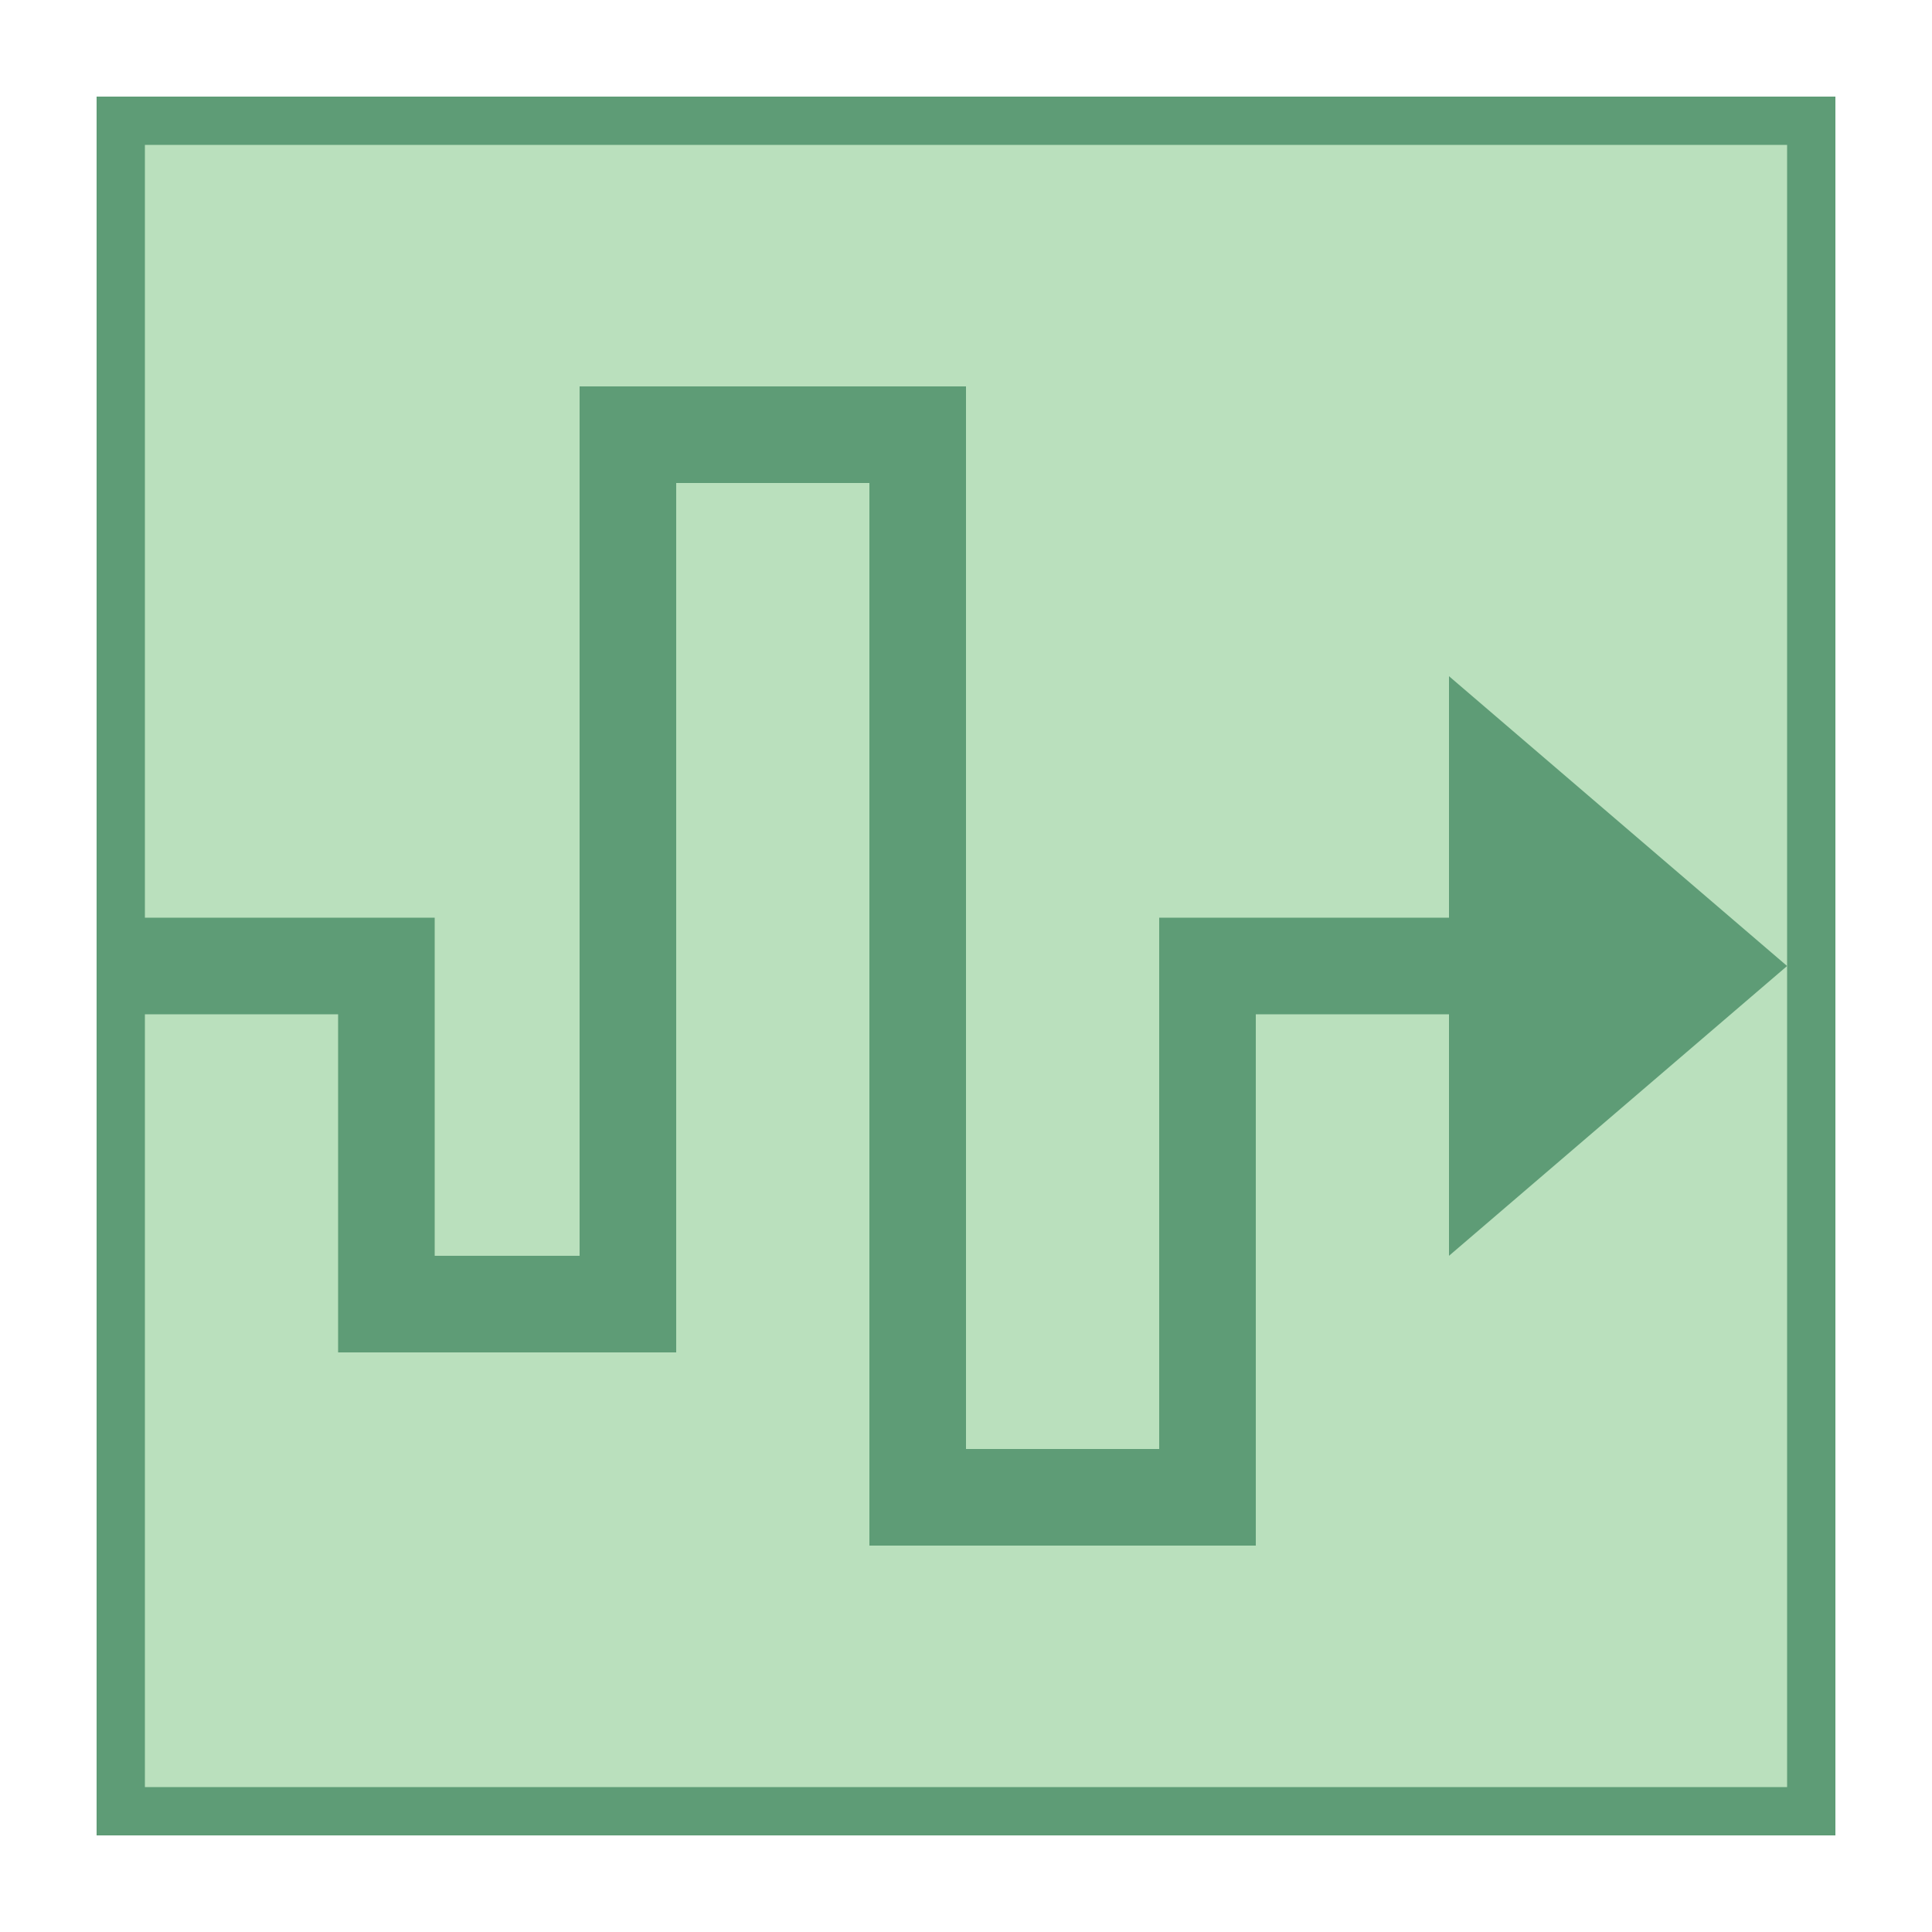
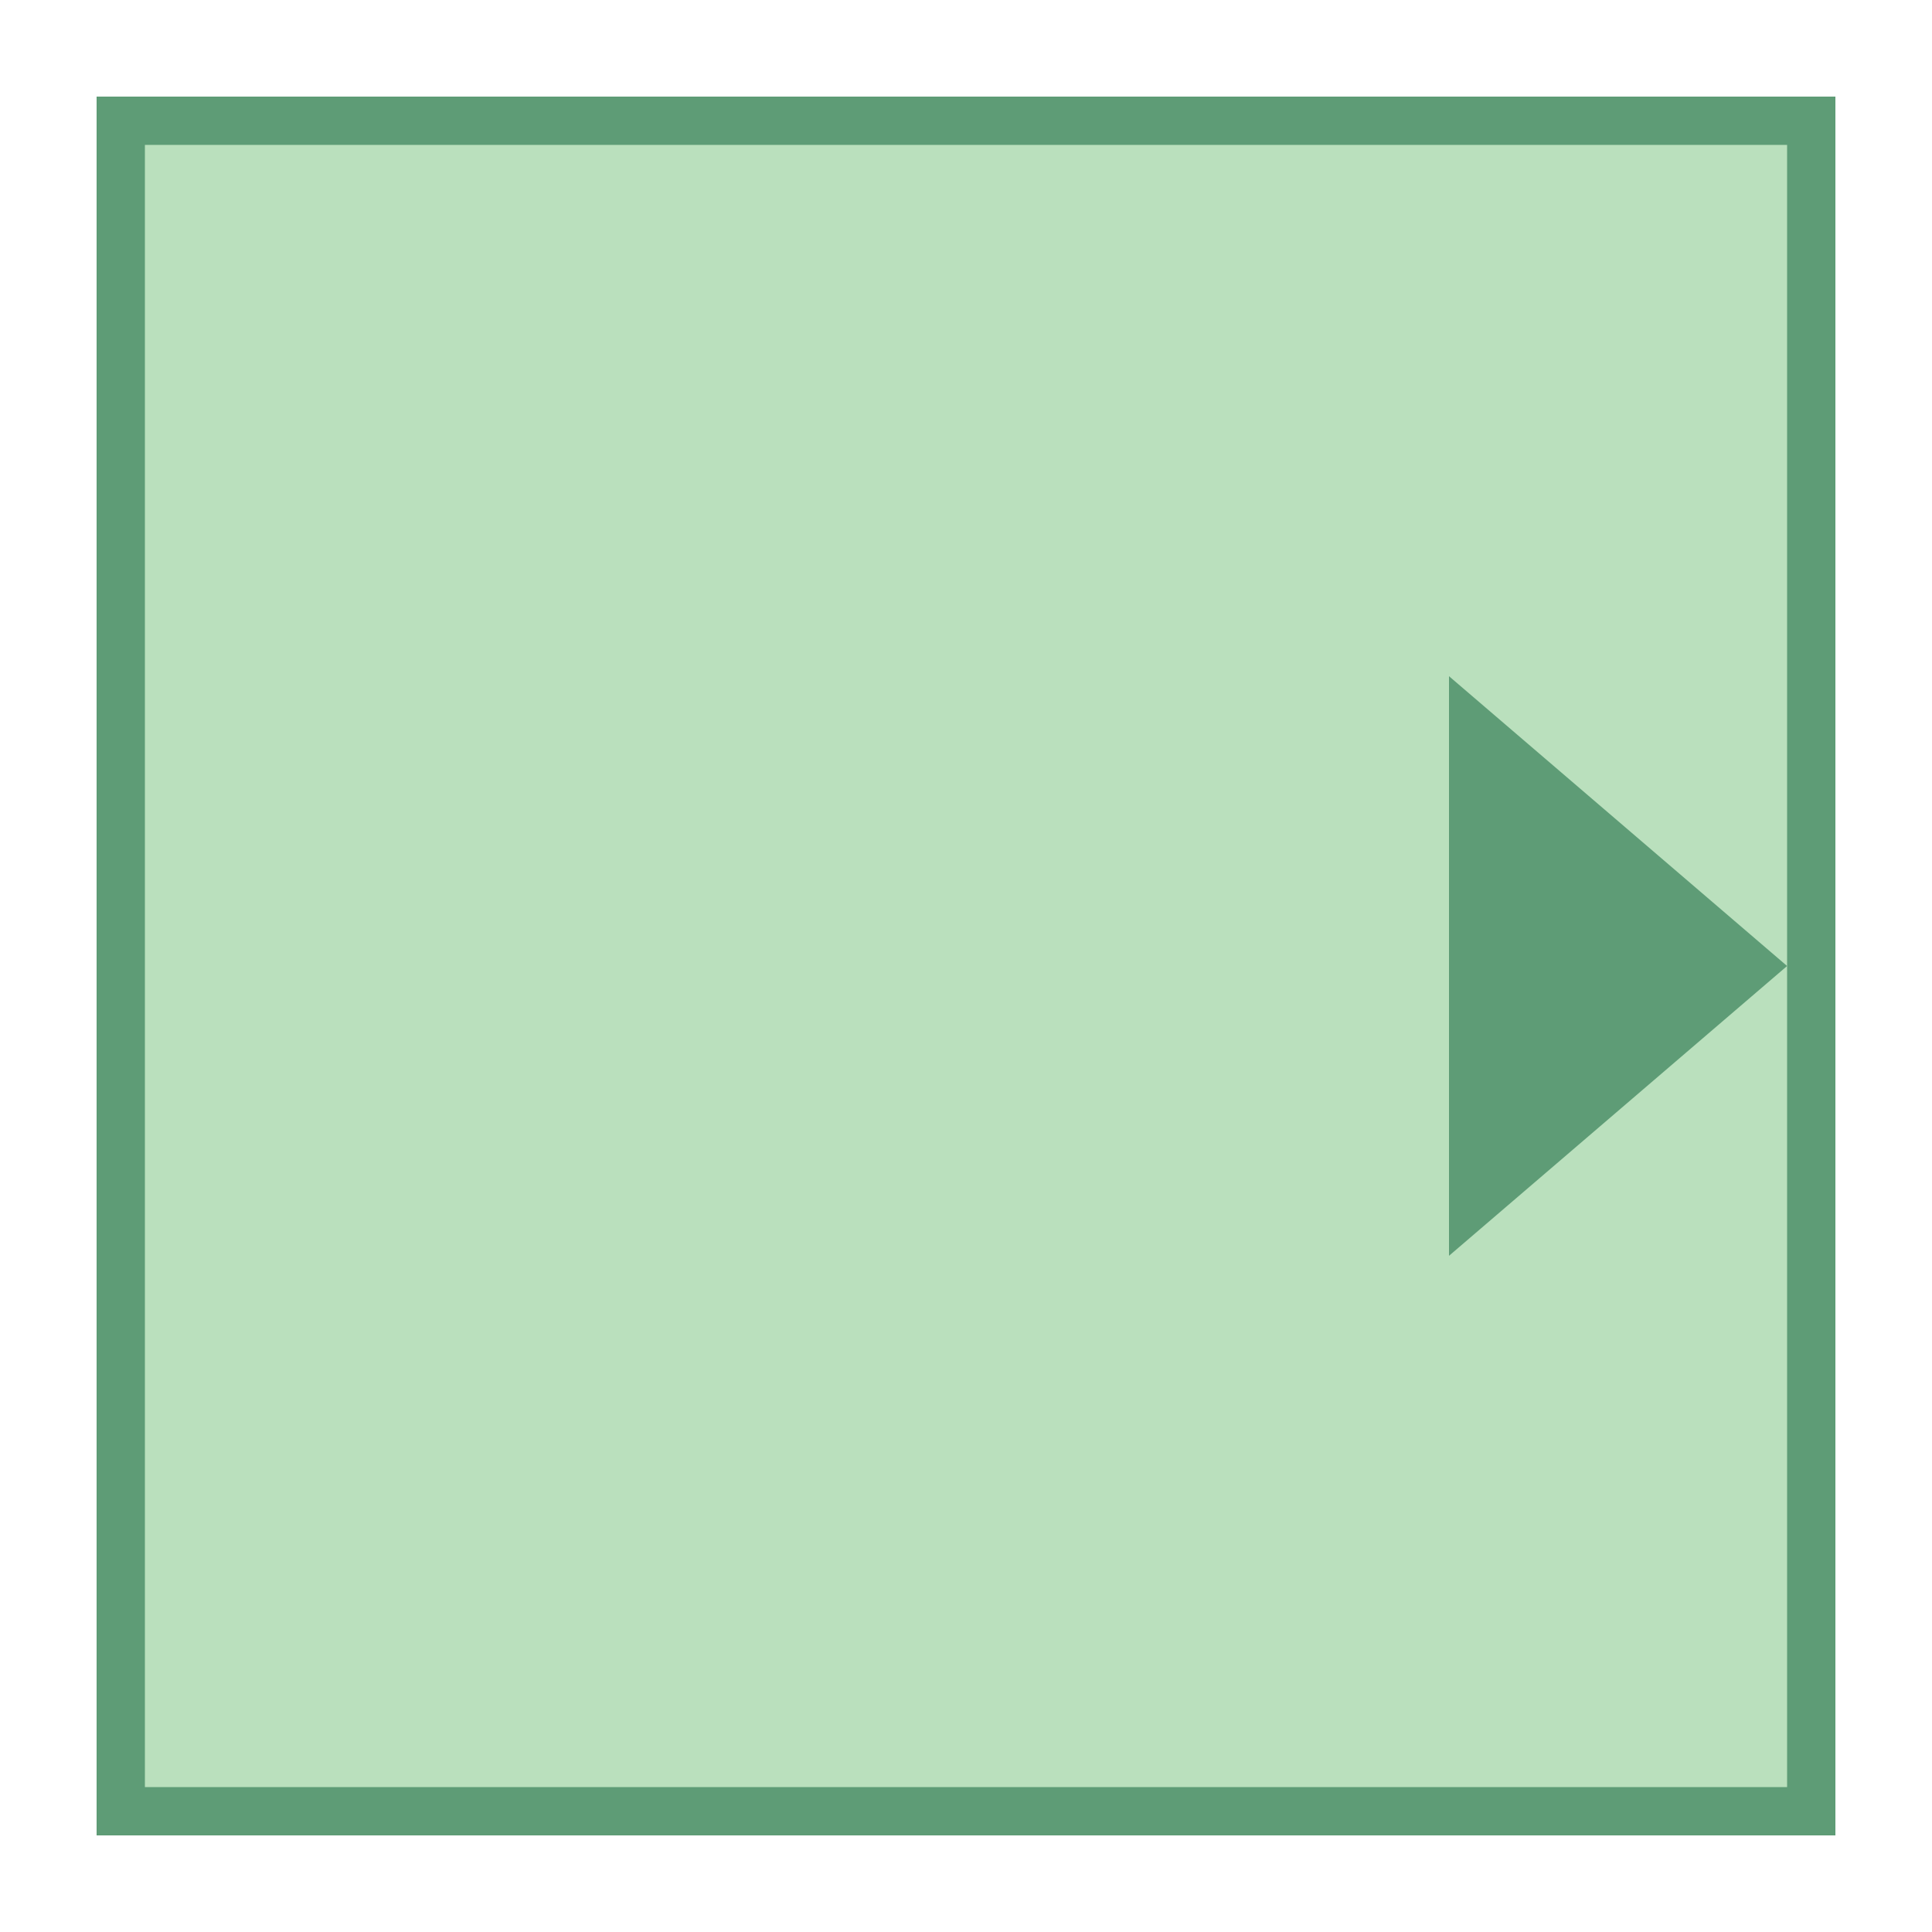
<svg xmlns="http://www.w3.org/2000/svg" viewBox="0 0 40 40">
  <rect x="2.5" y="2.5" width="35" height="35" fill="#bae0bd" />
  <path d="M37 3v34H3V3h34m1-1H2v36h36V2z" fill="#5e9c76" />
-   <polygon points="31,19 24,19 24,30 20,30 20,8 12,8 12,26 9,26 9,19 2,19 2,21 7,21 7,28 14,28 14,10 18,10 18,32 26,32 26,21 31,21" fill="#5e9c76" />
  <polygon points="30,26 37,20 30,14" fill="#5e9c76" />
</svg>